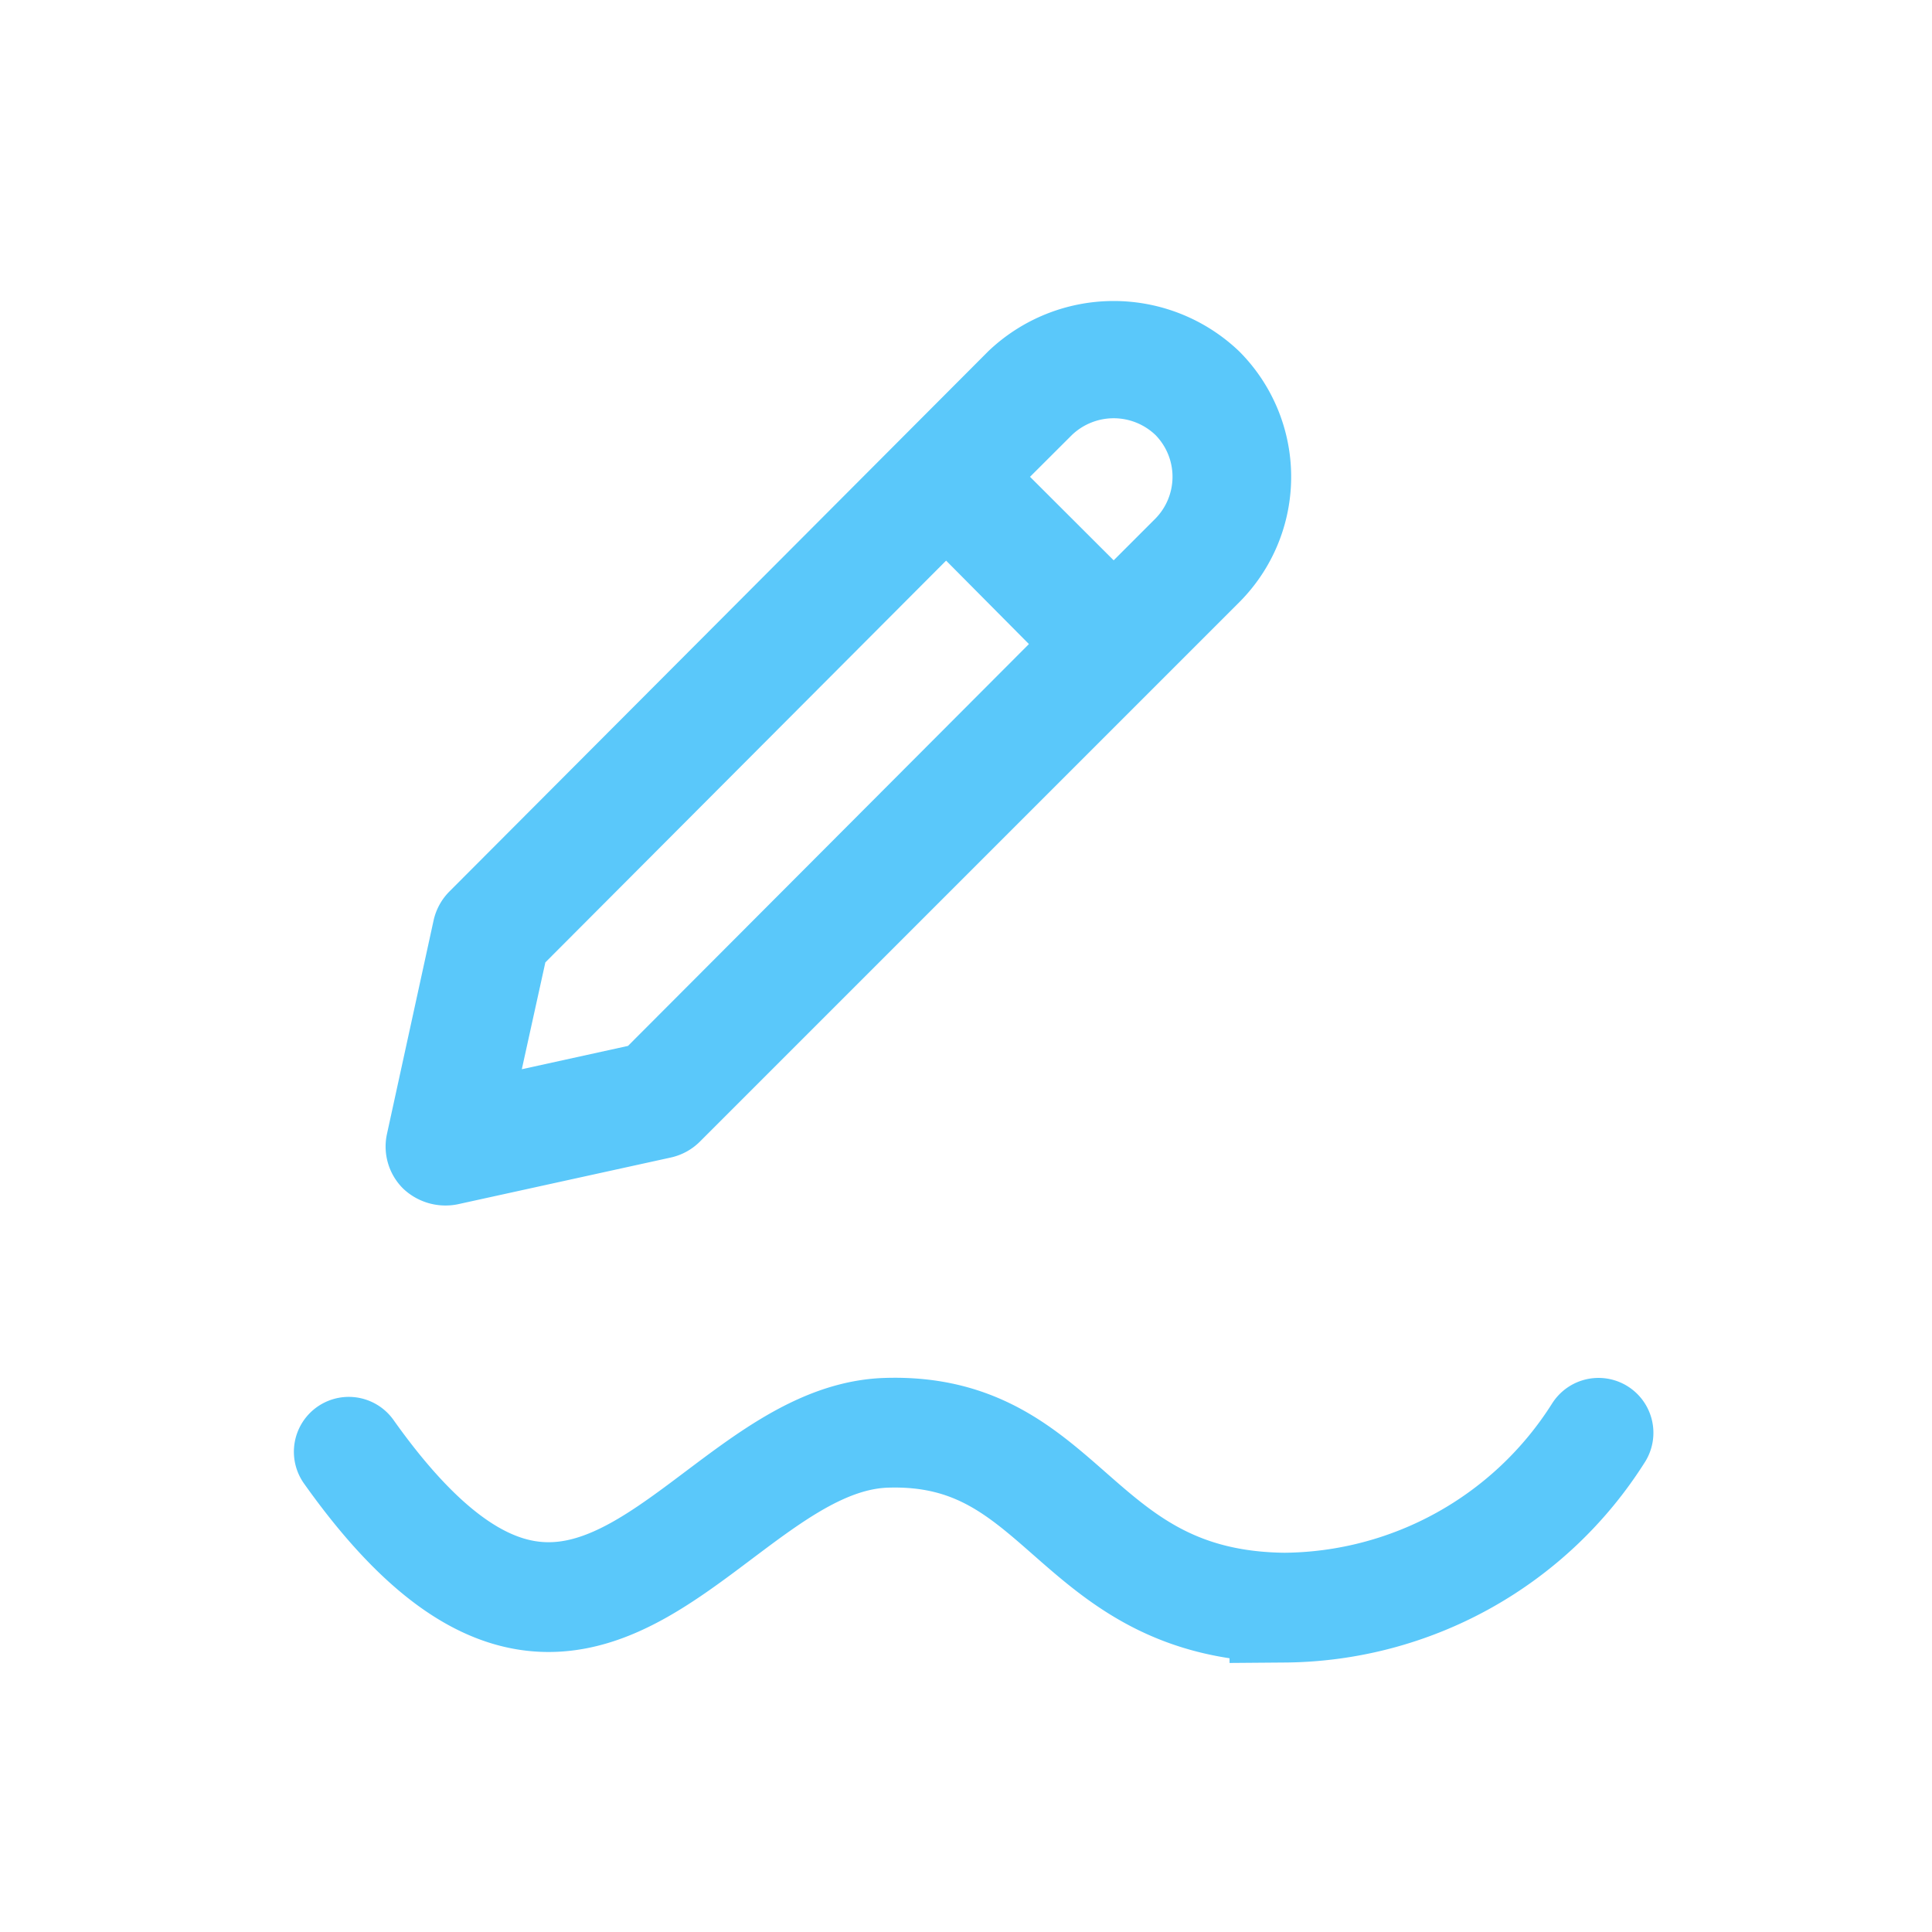
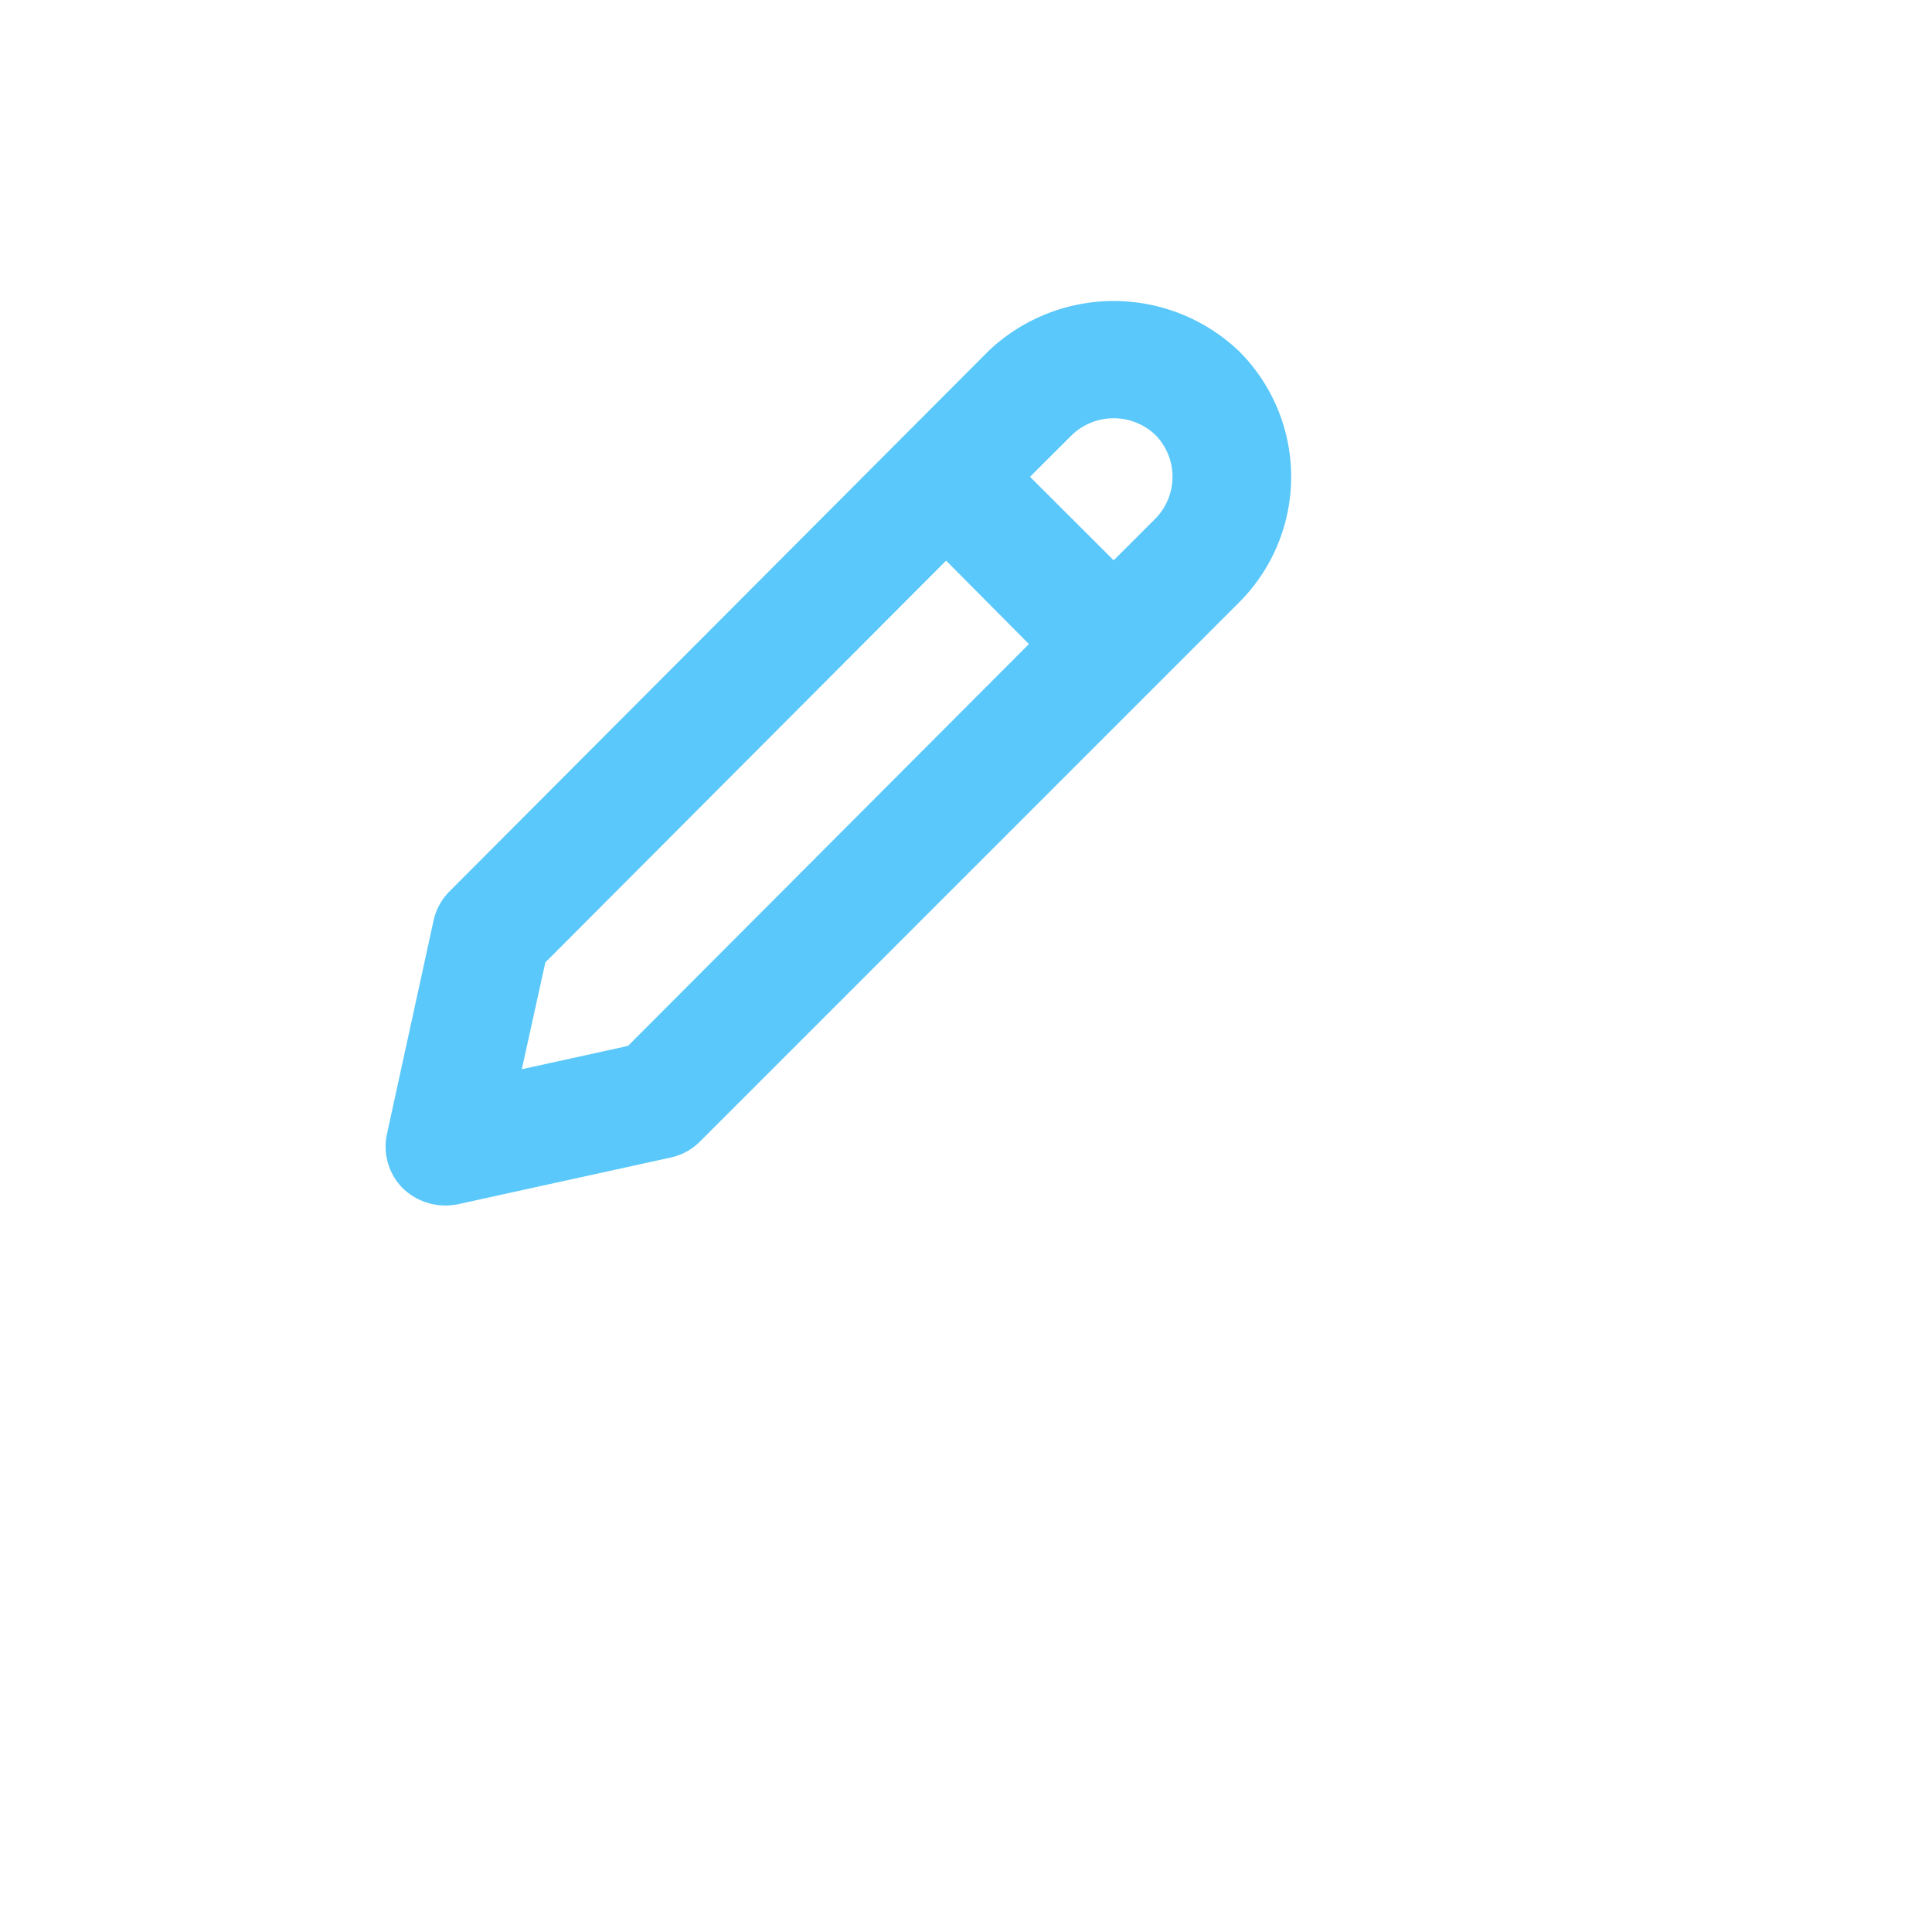
<svg xmlns="http://www.w3.org/2000/svg" width="44" height="44" viewBox="0 0 44 44">
  <defs>
    <clipPath id="clip-path">
      <rect id="Rectangle_655" data-name="Rectangle 655" width="32" height="32" transform="translate(-16947 -24366)" fill="#e4e4e4" />
    </clipPath>
  </defs>
  <g id="Group_12577" data-name="Group 12577" transform="translate(16953 24372)">
    <rect id="Rectangle_655-2" data-name="Rectangle 655" width="44" height="44" transform="translate(-16953 -24372)" fill="#cd6aff" opacity="0" />
    <g id="Mask_Group_359" data-name="Mask Group 359" clip-path="url(#clip-path)">
      <path id="Path_13376" data-name="Path 13376" d="M9.737,14.179,8.674,19.048a1.347,1.347,0,0,0,.365,1.241,1.4,1.4,0,0,0,1.24.362l4.858-1.066a1.347,1.347,0,0,0,.666-.365L28.082,6.941a4.042,4.042,0,0,0,0-5.717,4.136,4.136,0,0,0-5.715,0L10.106,13.516a1.347,1.347,0,0,0-.369.663ZM24.272,3.131a1.377,1.377,0,0,1,1.905,0,1.359,1.359,0,0,1,0,1.9l-.953.953L23.319,4.082ZM12.281,15.141l9.127-9.15,1.886,1.9-9.131,9.152-2.418.531Z" transform="translate(-16952.861 -24365.223)" fill="#5ac8fa" />
-       <path id="Path_13377" data-name="Path 13377" d="M776.943-23603.937c5.416,7.629,8.121-.3,12.242-.432s4.231,3.932,9.067,3.982a8.536,8.536,0,0,0,7.153-3.982" transform="translate(-17722 -735)" fill="none" stroke="#5ac8fa" stroke-linecap="round" stroke-width="2.5" />
    </g>
  </g>
</svg>